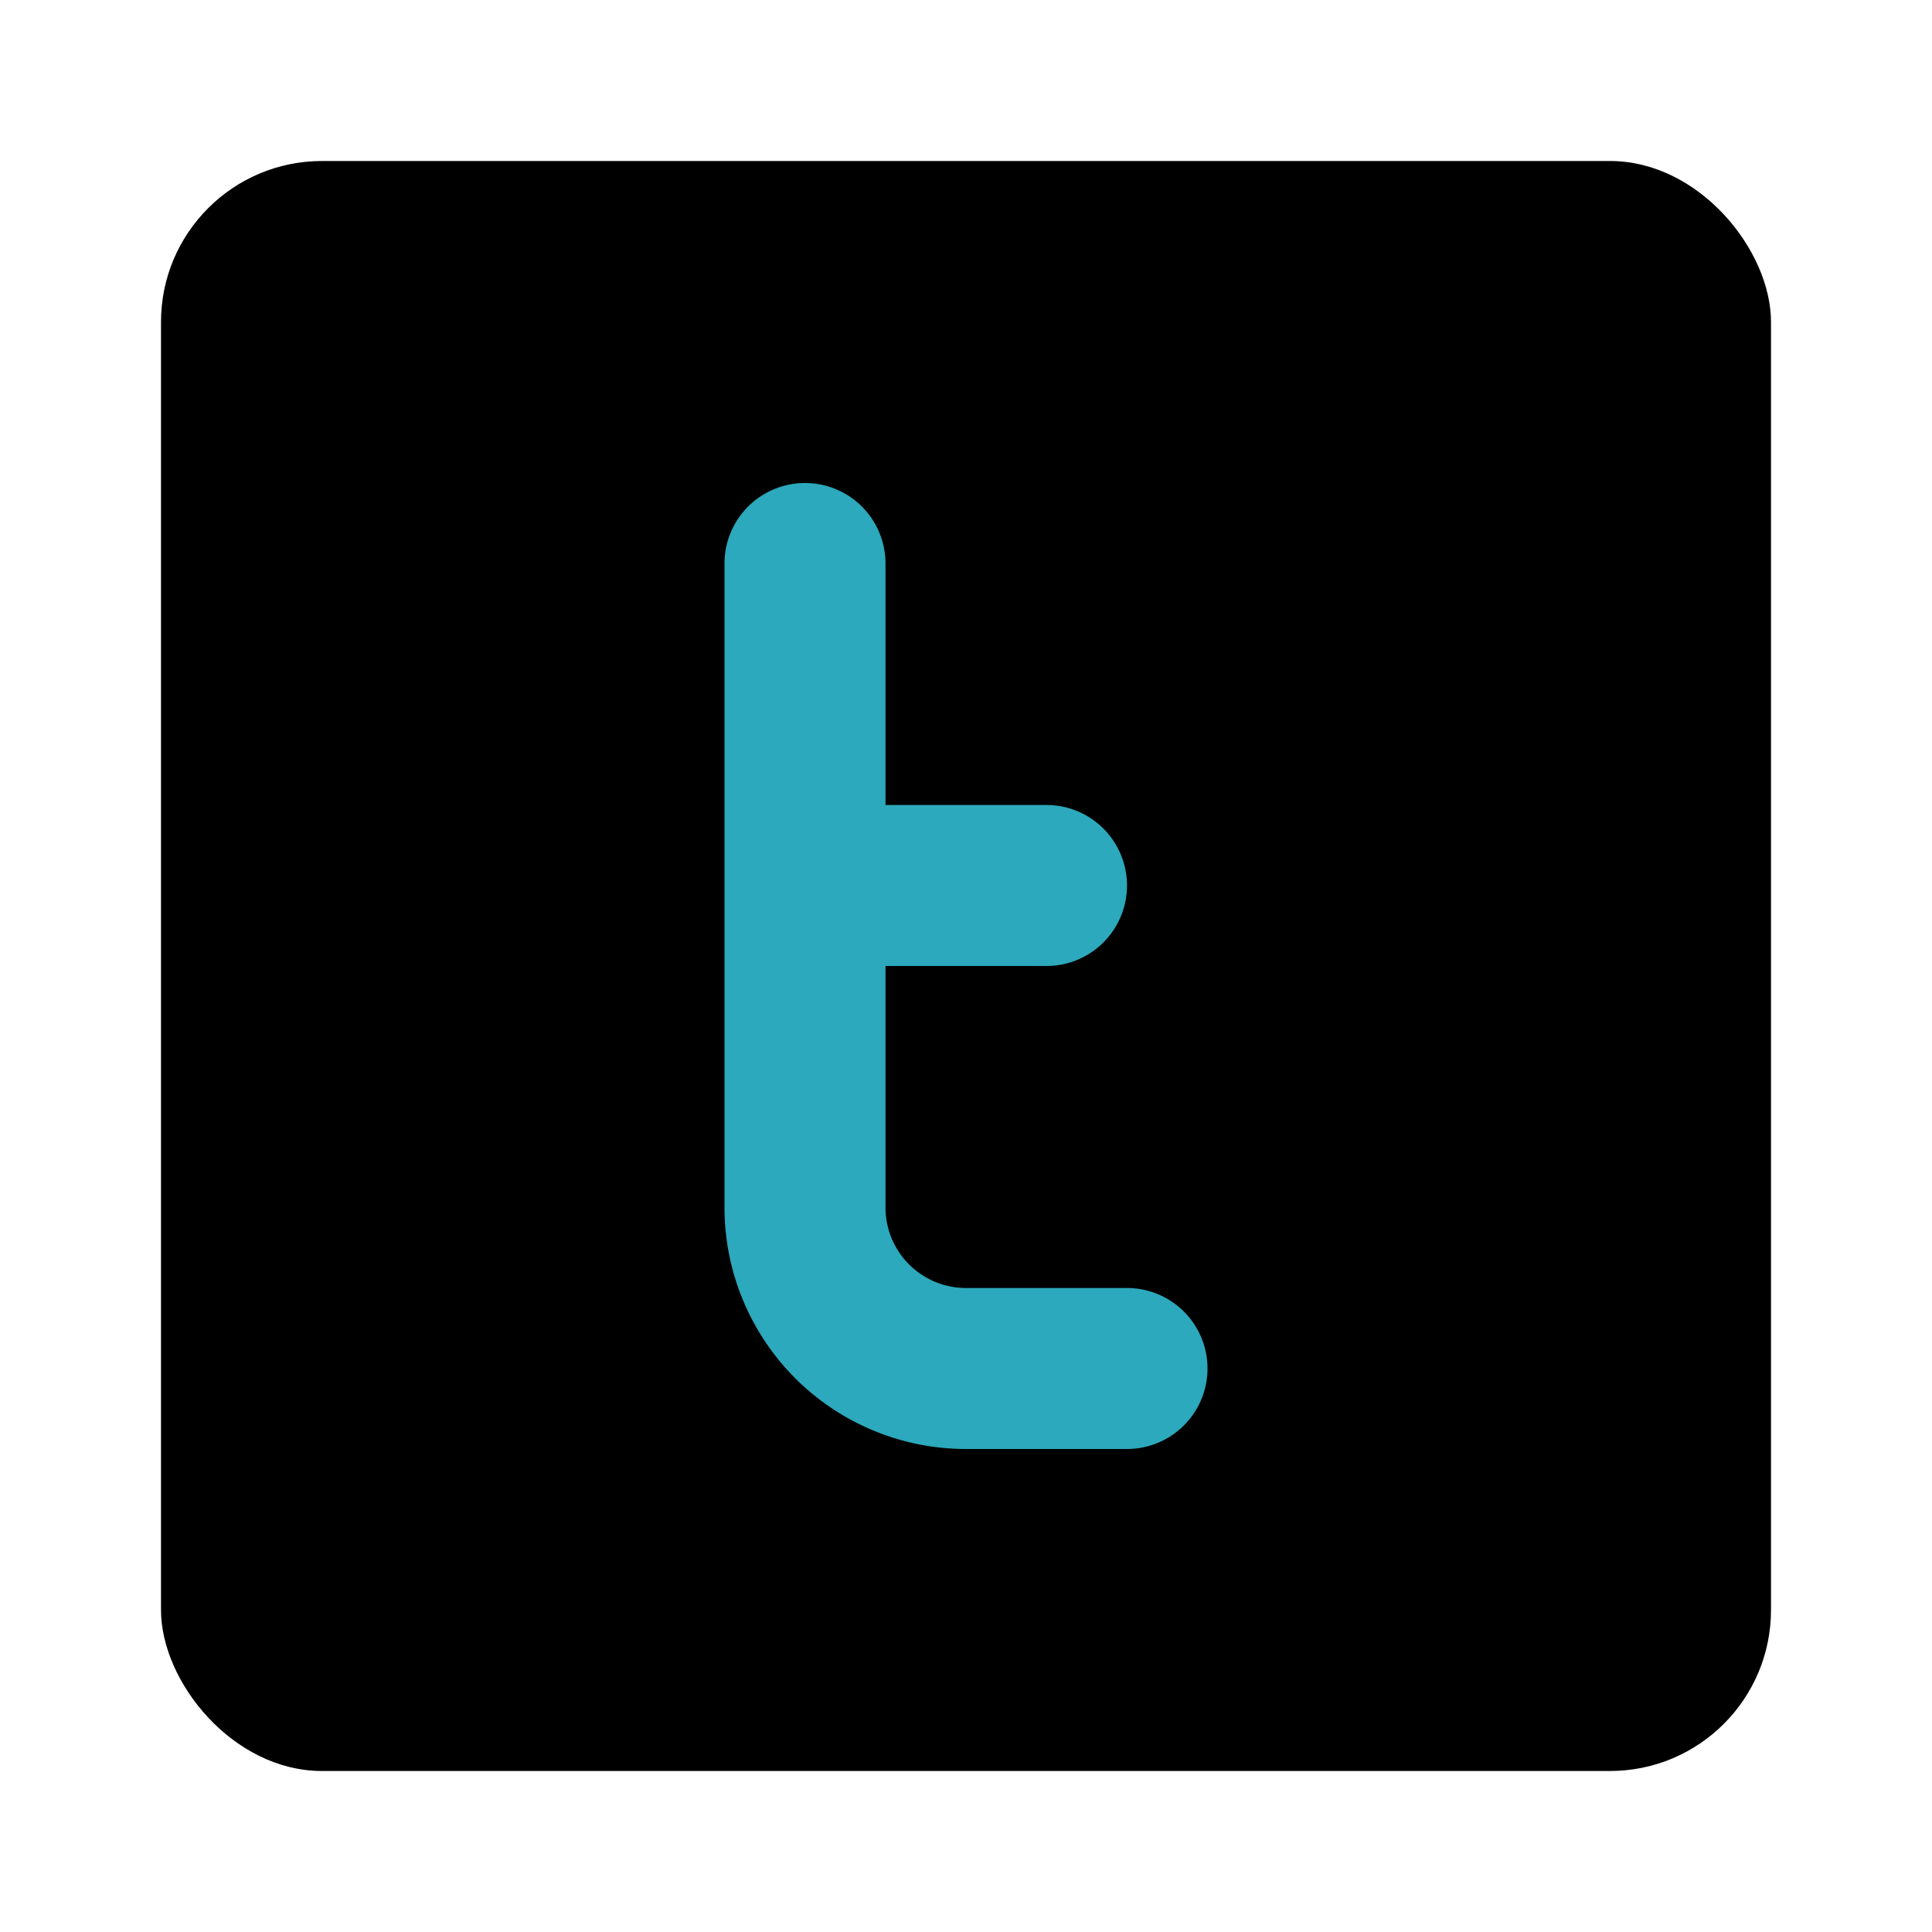
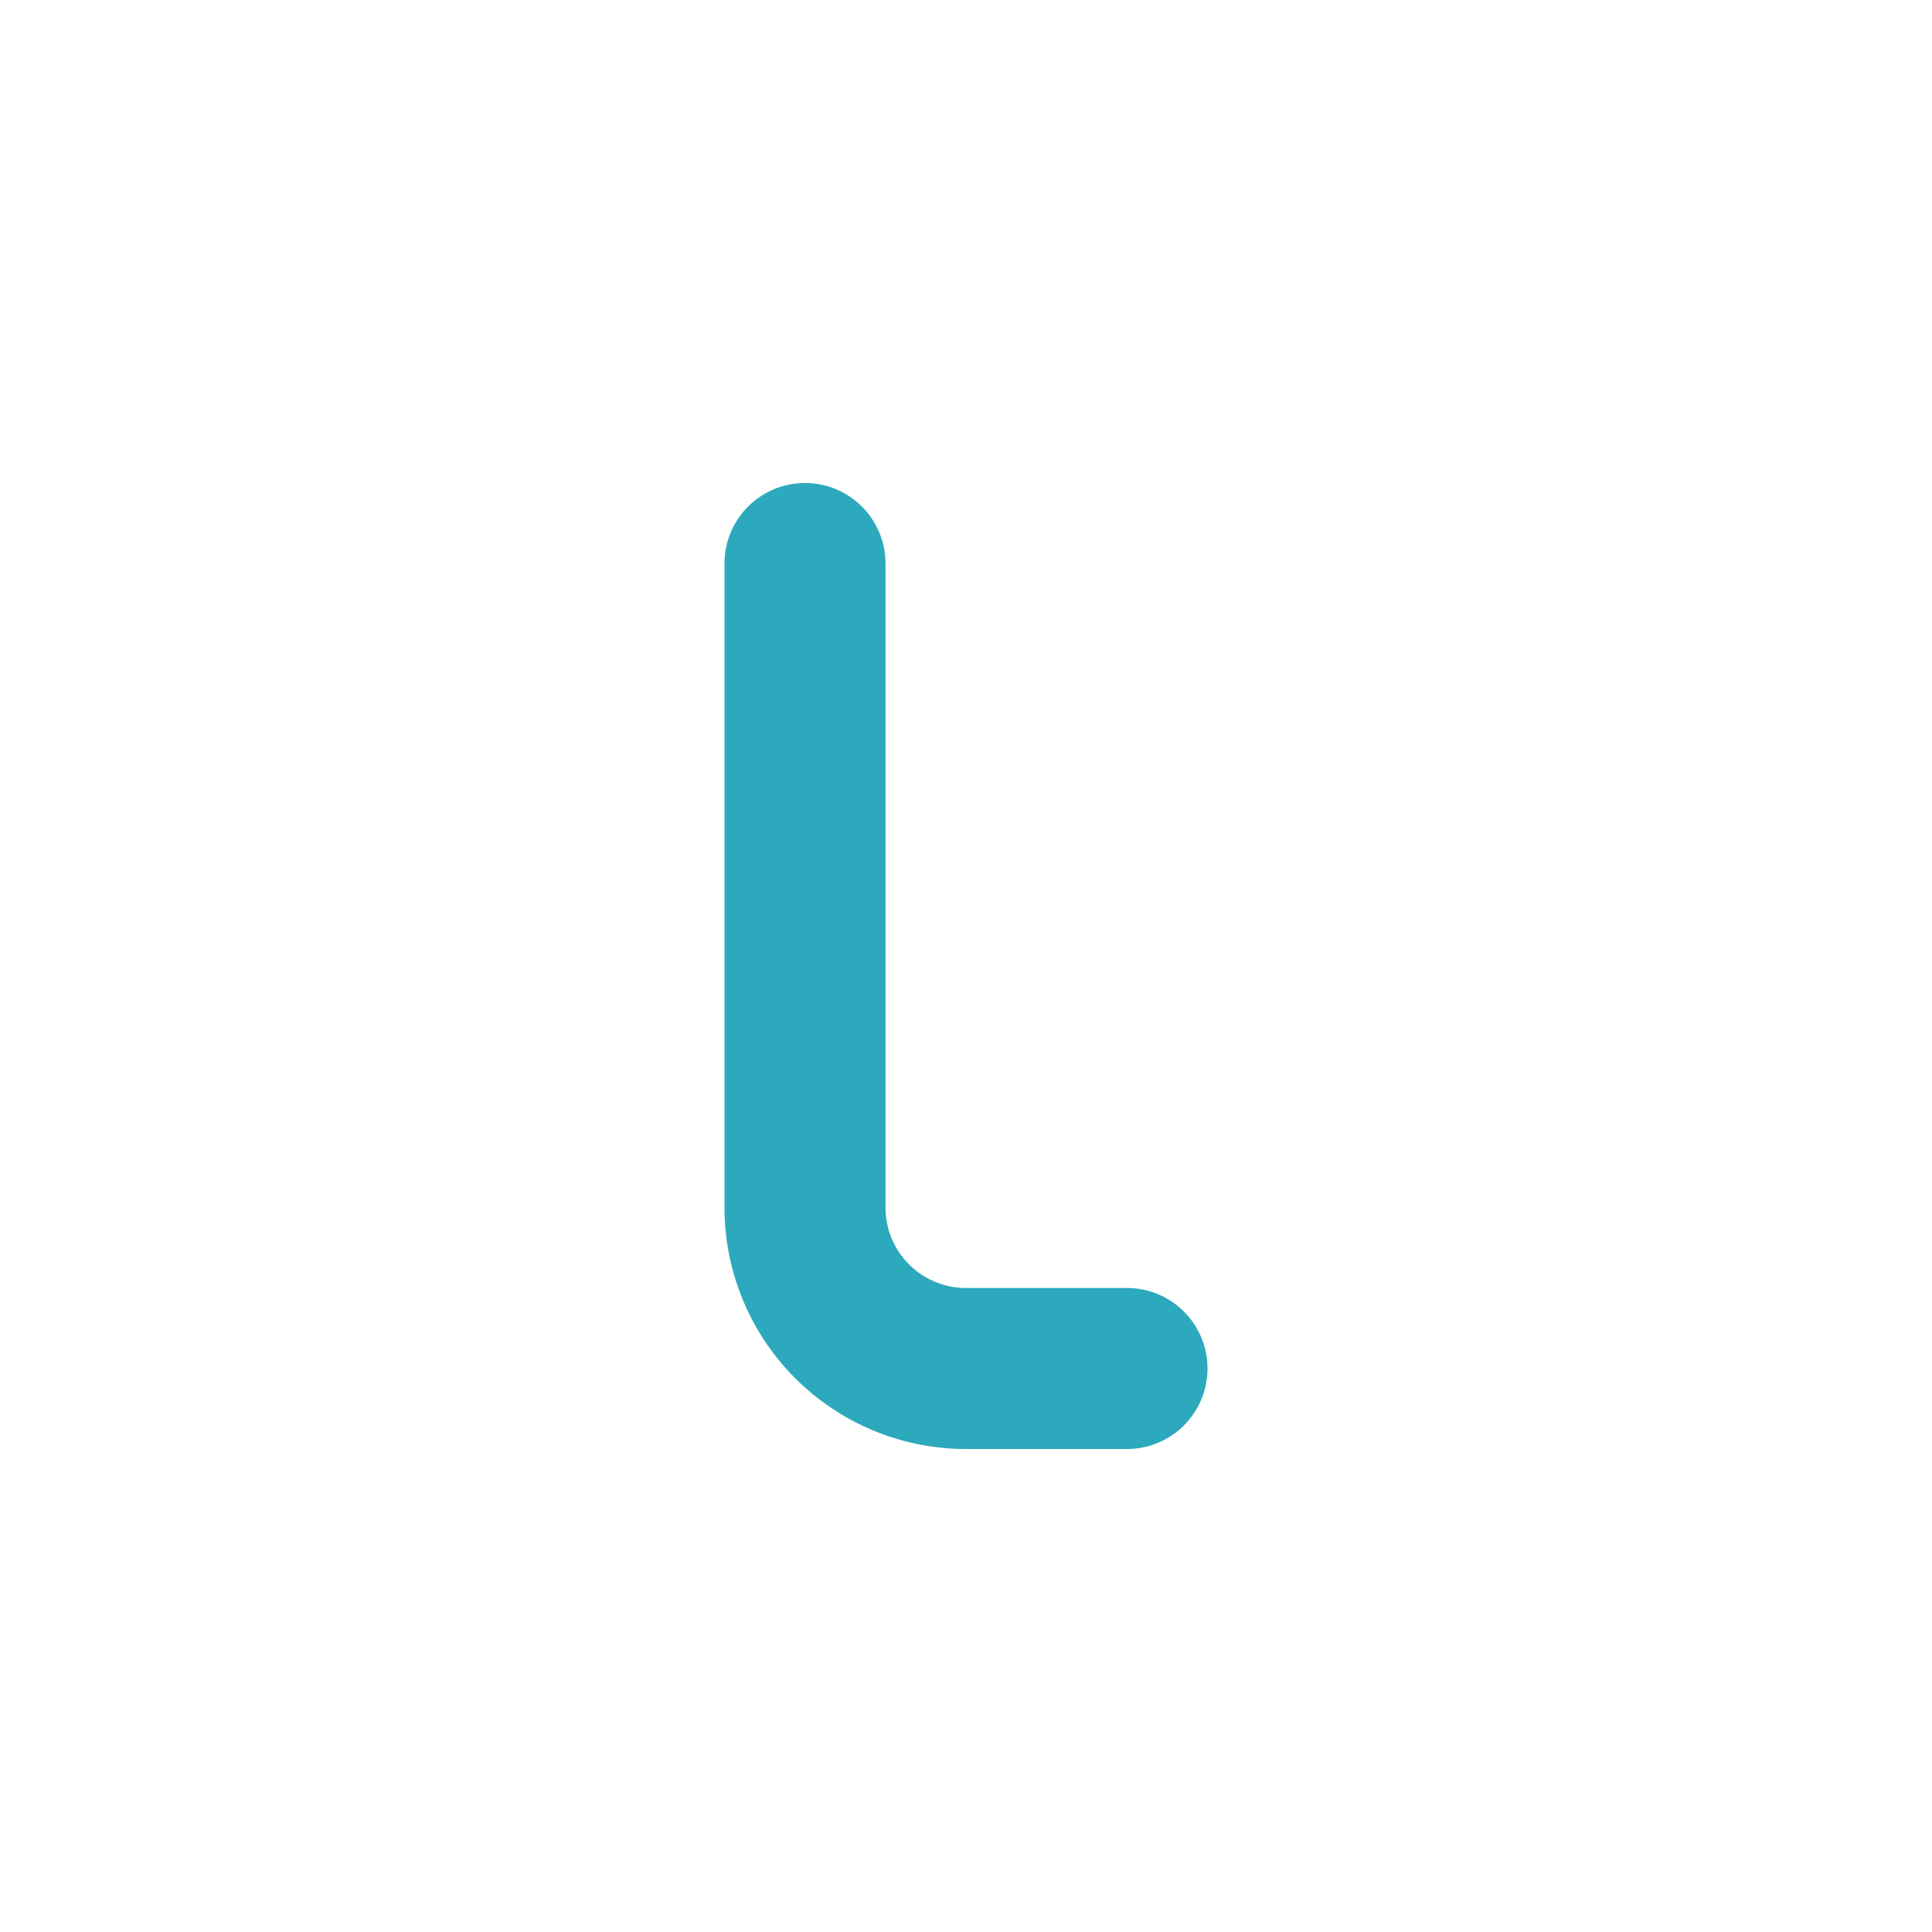
<svg xmlns="http://www.w3.org/2000/svg" fill="#000000" width="800px" height="800px" viewBox="0 0 24 24" id="twitter-square" data-name="Flat Color" class="icon flat-color">
-   <rect id="primary" x="2" y="2" width="20" height="20" rx="2" style="fill: rgb(0, 0, 0);" />
-   <path id="secondary" d="M14,16H12a1,1,0,0,1-1-1V12h2a1,1,0,0,0,0-2H11V7A1,1,0,0,0,9,7v8a3,3,0,0,0,3,3h2a1,1,0,0,0,0-2Z" style="fill: rgb(44, 169, 188);" />
+   <path id="secondary" d="M14,16H12a1,1,0,0,1-1-1V12h2H11V7A1,1,0,0,0,9,7v8a3,3,0,0,0,3,3h2a1,1,0,0,0,0-2Z" style="fill: rgb(44, 169, 188);" />
</svg>